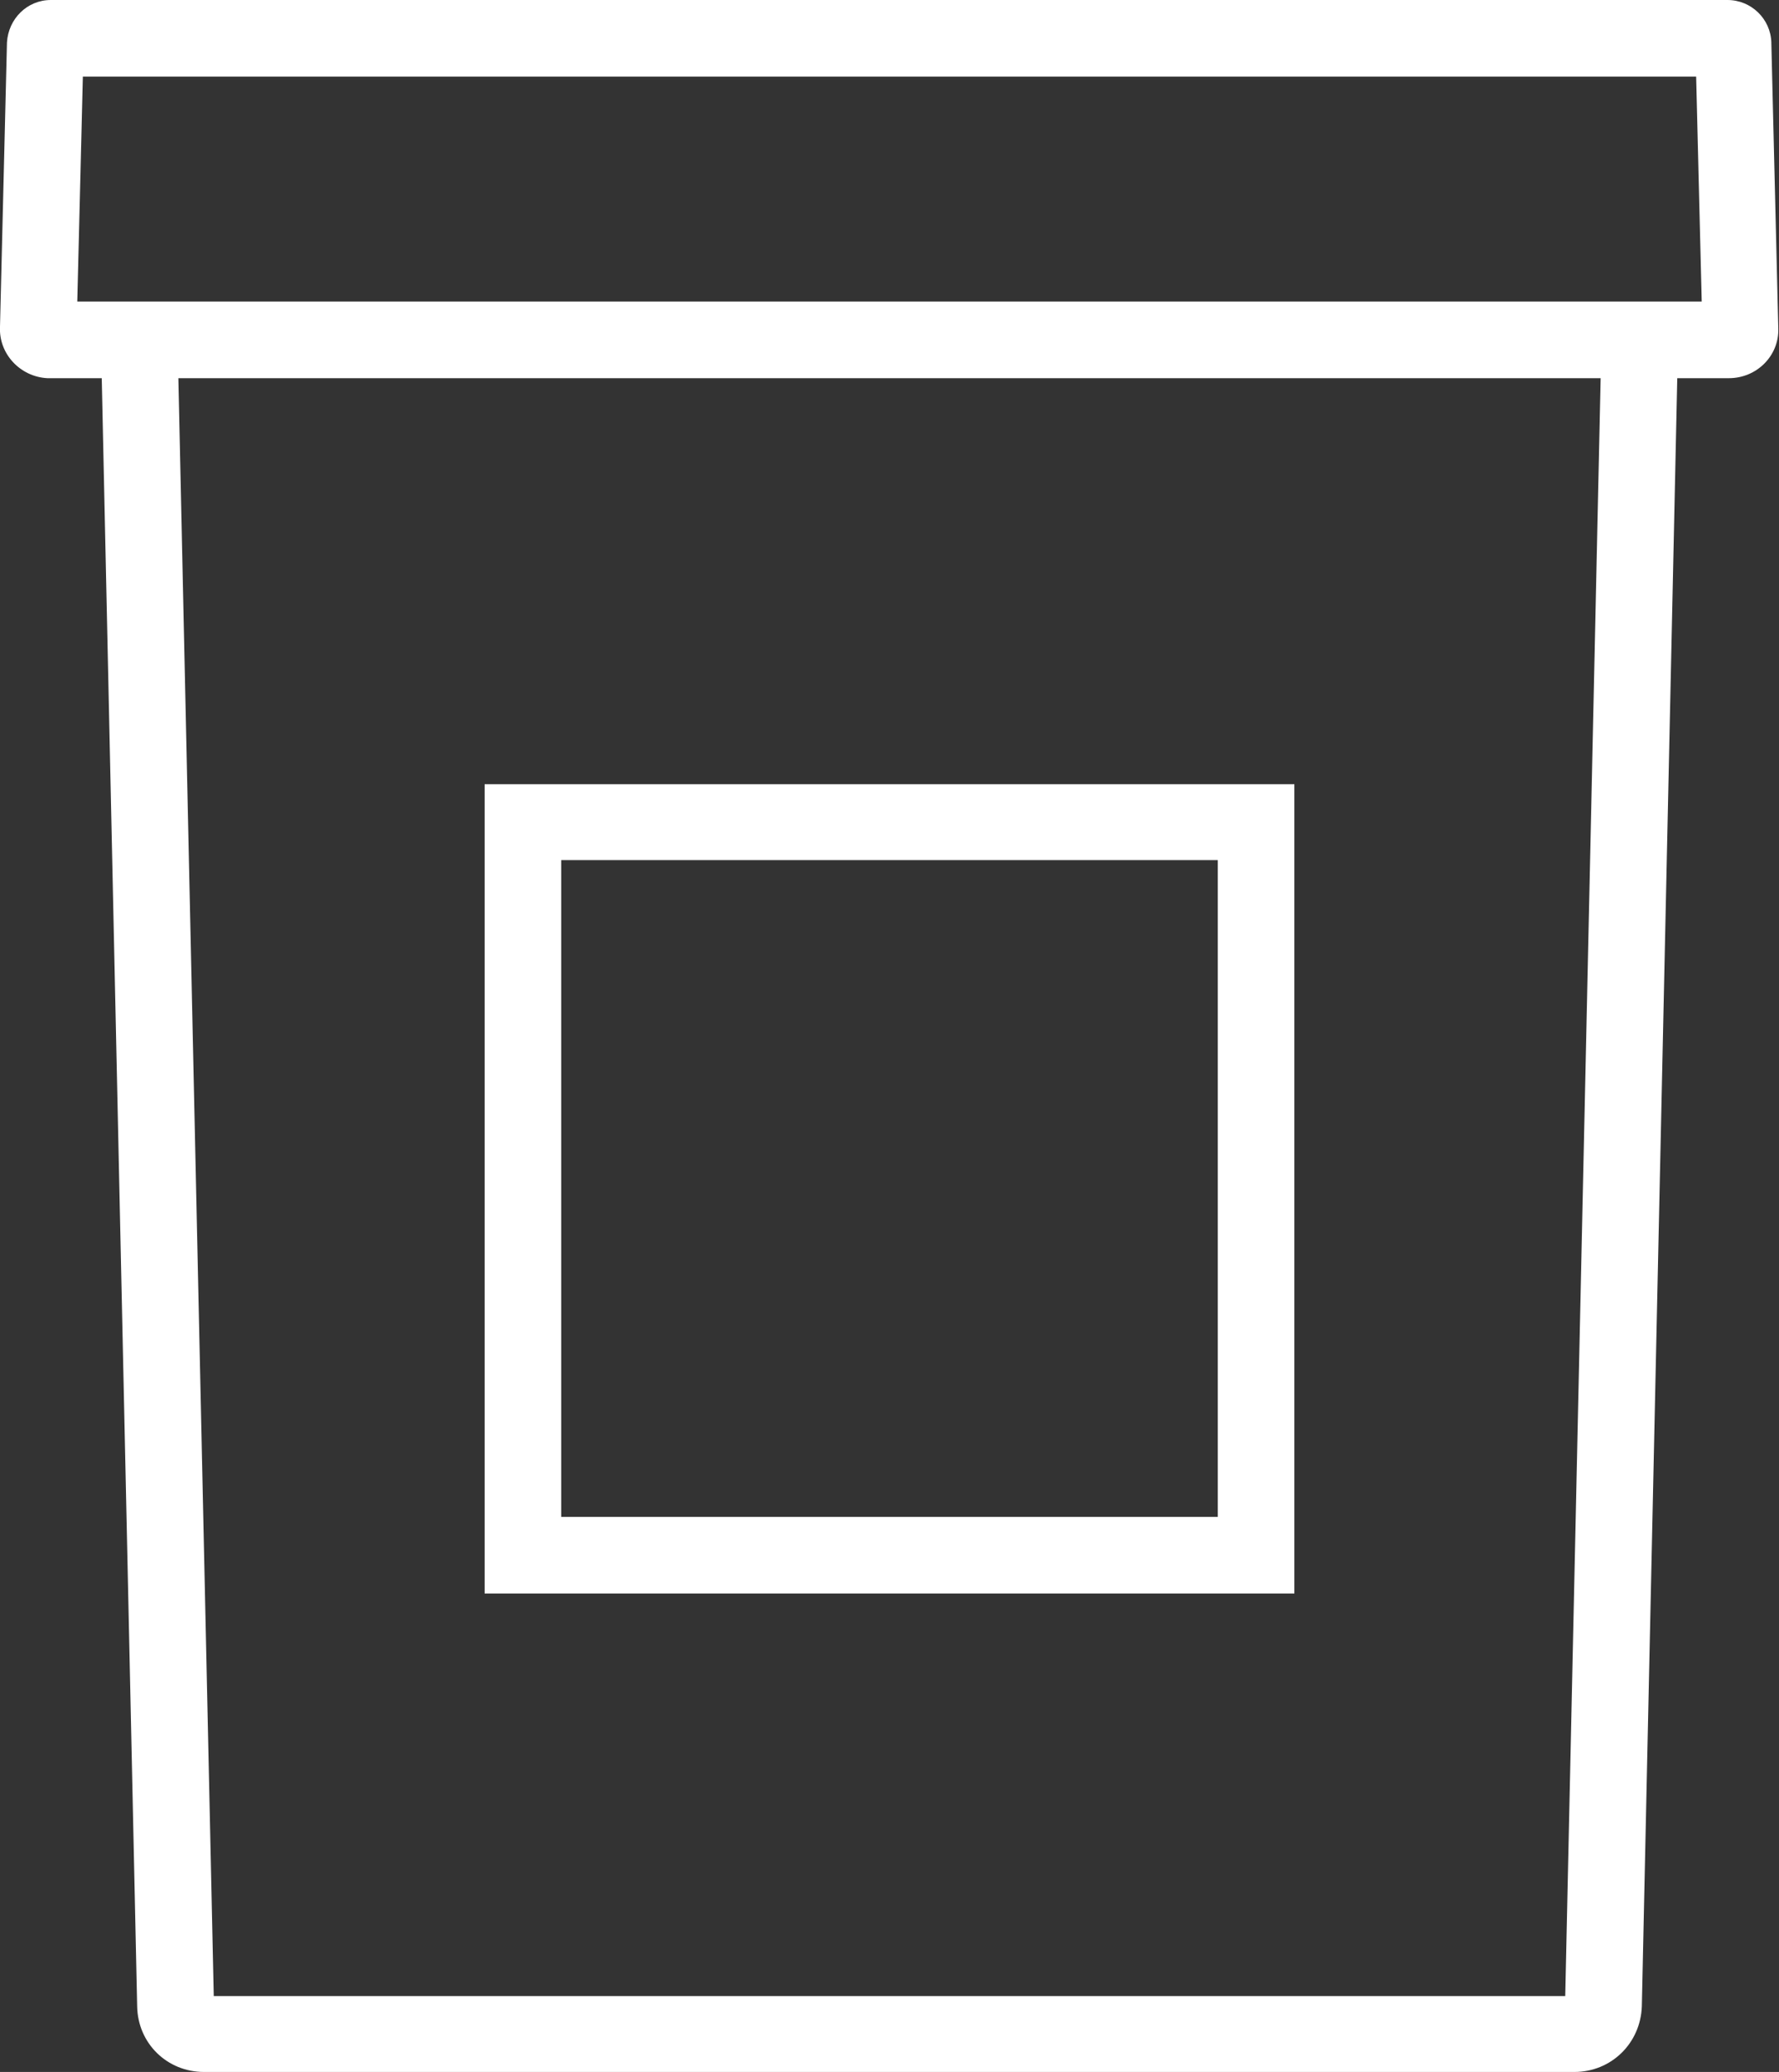
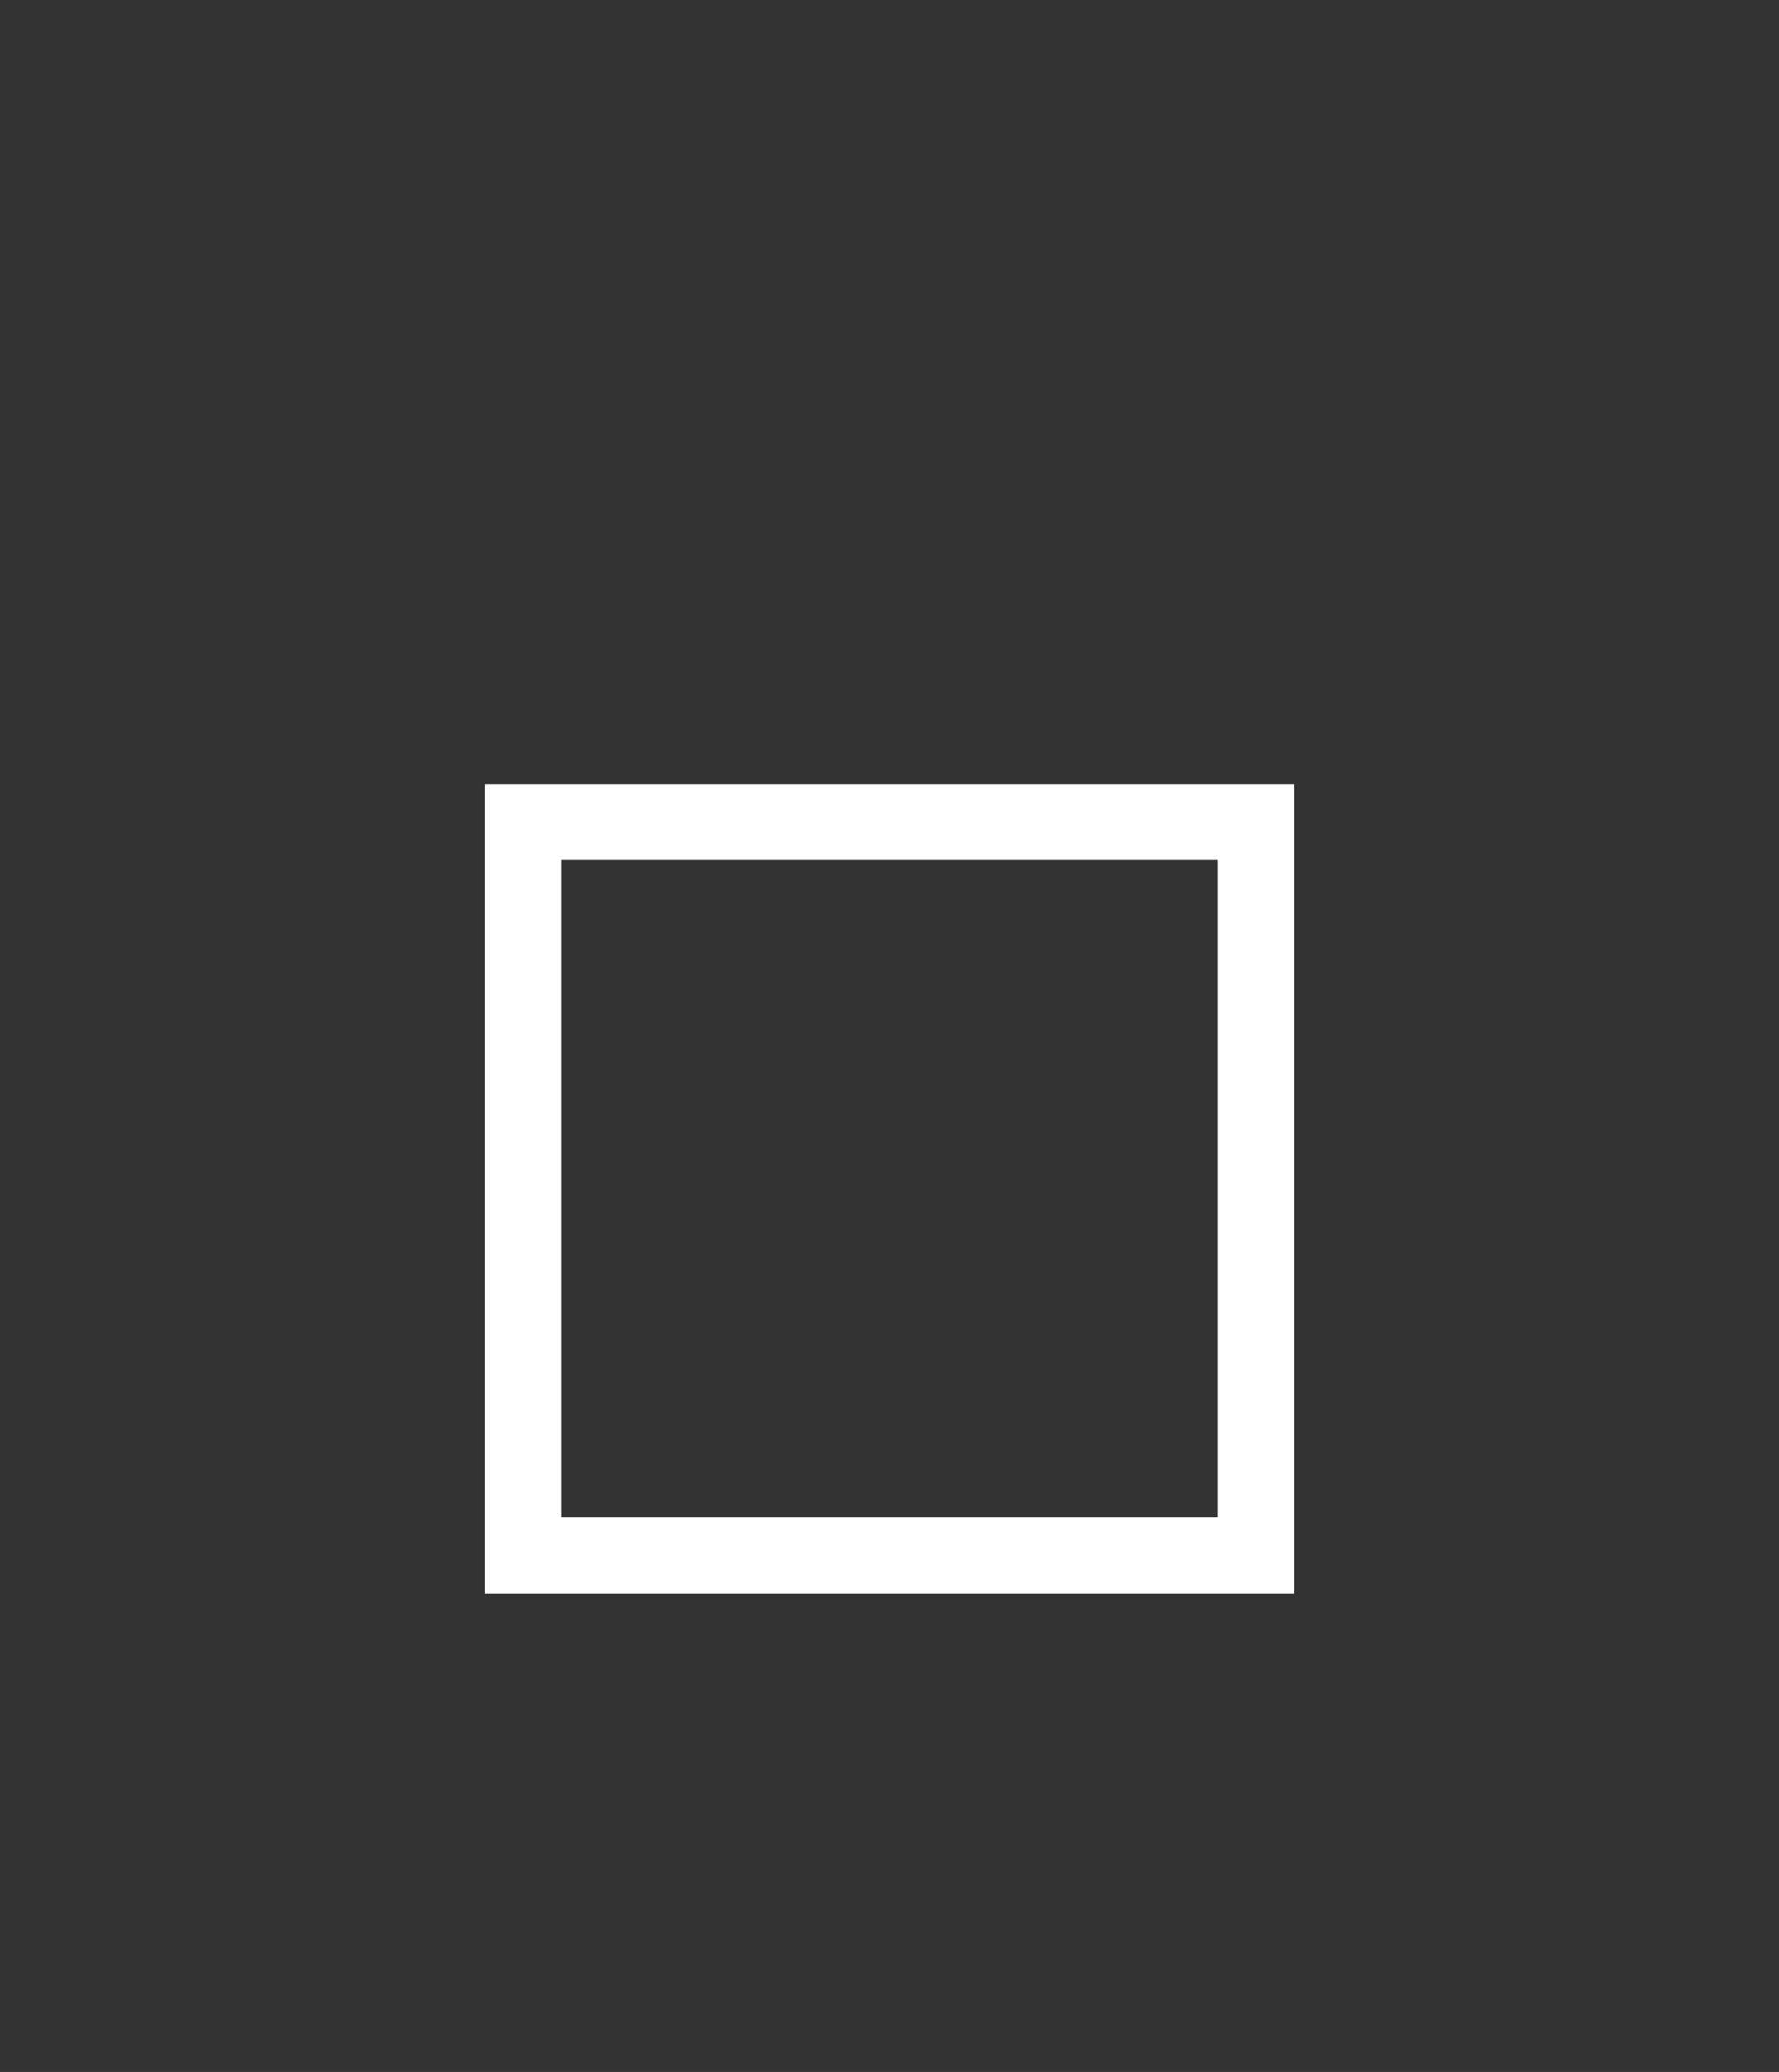
<svg xmlns="http://www.w3.org/2000/svg" id="Layer_1" x="0px" y="0px" viewBox="0 0 255.5 297.5" style="enable-background:new 0 0 255.5 297.5;" xml:space="preserve">
  <rect x="0" y="0" width="255.5" height="297.5" fill="#333333" stroke="none" />
  <style type="text/css">	.st0{fill:#FFFFFF;}</style>
  <g>
-     <path class="st0" d="M226.1,297.5H29.3c-5.3,0-9.5-4.1-9.6-9.4L14.4,44.5l11-0.2l5.3,242.3h194.1l5.3-242.2l11,0.2l-5.3,243.5  C235.6,293.4,231.4,297.5,226.1,297.5z" />
-     <path class="st0" d="M248.3,54.3l-241.5,0c-3.9-0.2-7-3.5-6.8-7.4L1,6.1C1.2,2.7,3.9,0,7.3,0h240.8c3.4,0,6.2,2.7,6.3,6.1l0,0.1  l1,41C255.5,51.1,252.3,54.3,248.3,54.3z M11.1,43.3h233.3L243.6,11H11.9L11.1,43.3z" />
-   </g>
+     </g>
  <g>
    <path class="st0" d="M185.9,228.8H69.6V112.6h116.3V228.8z M80.6,217.8h94.3v-94.3H80.6V217.8z" />
  </g>
</svg>